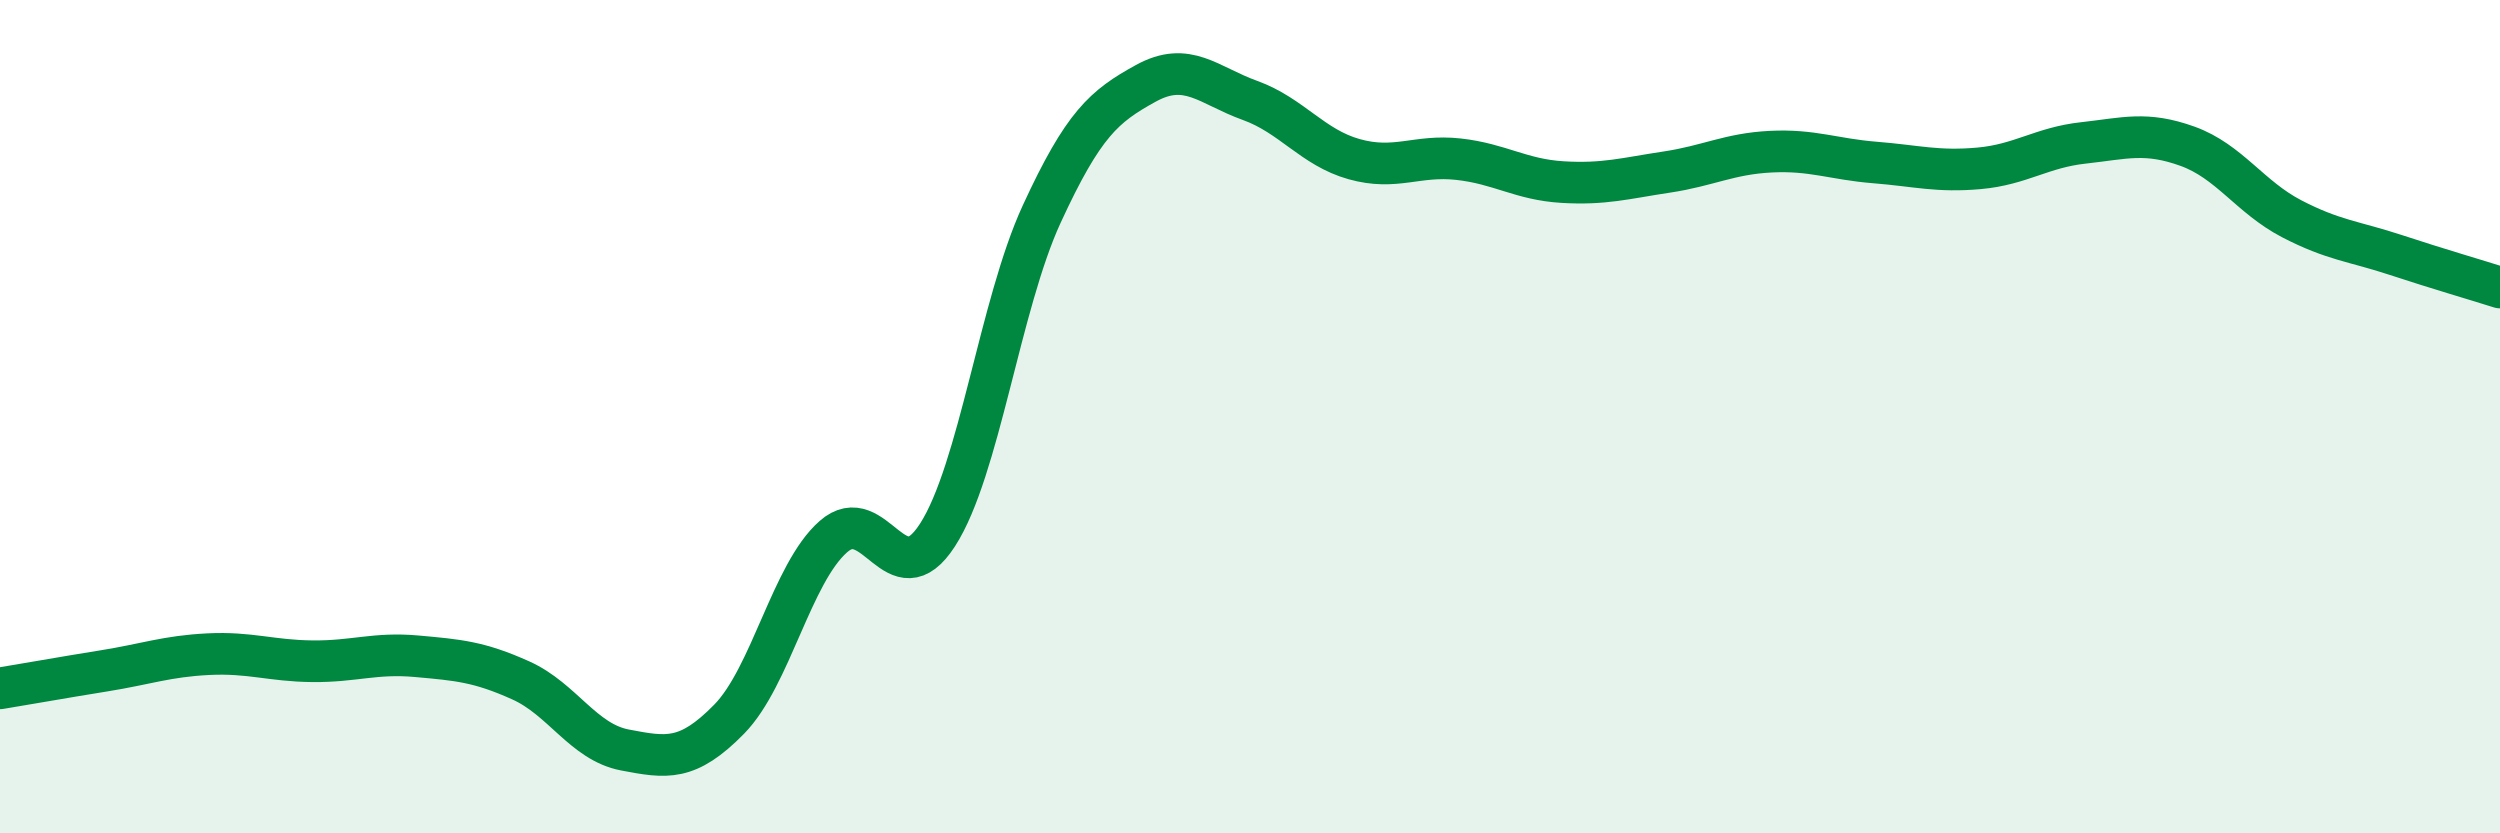
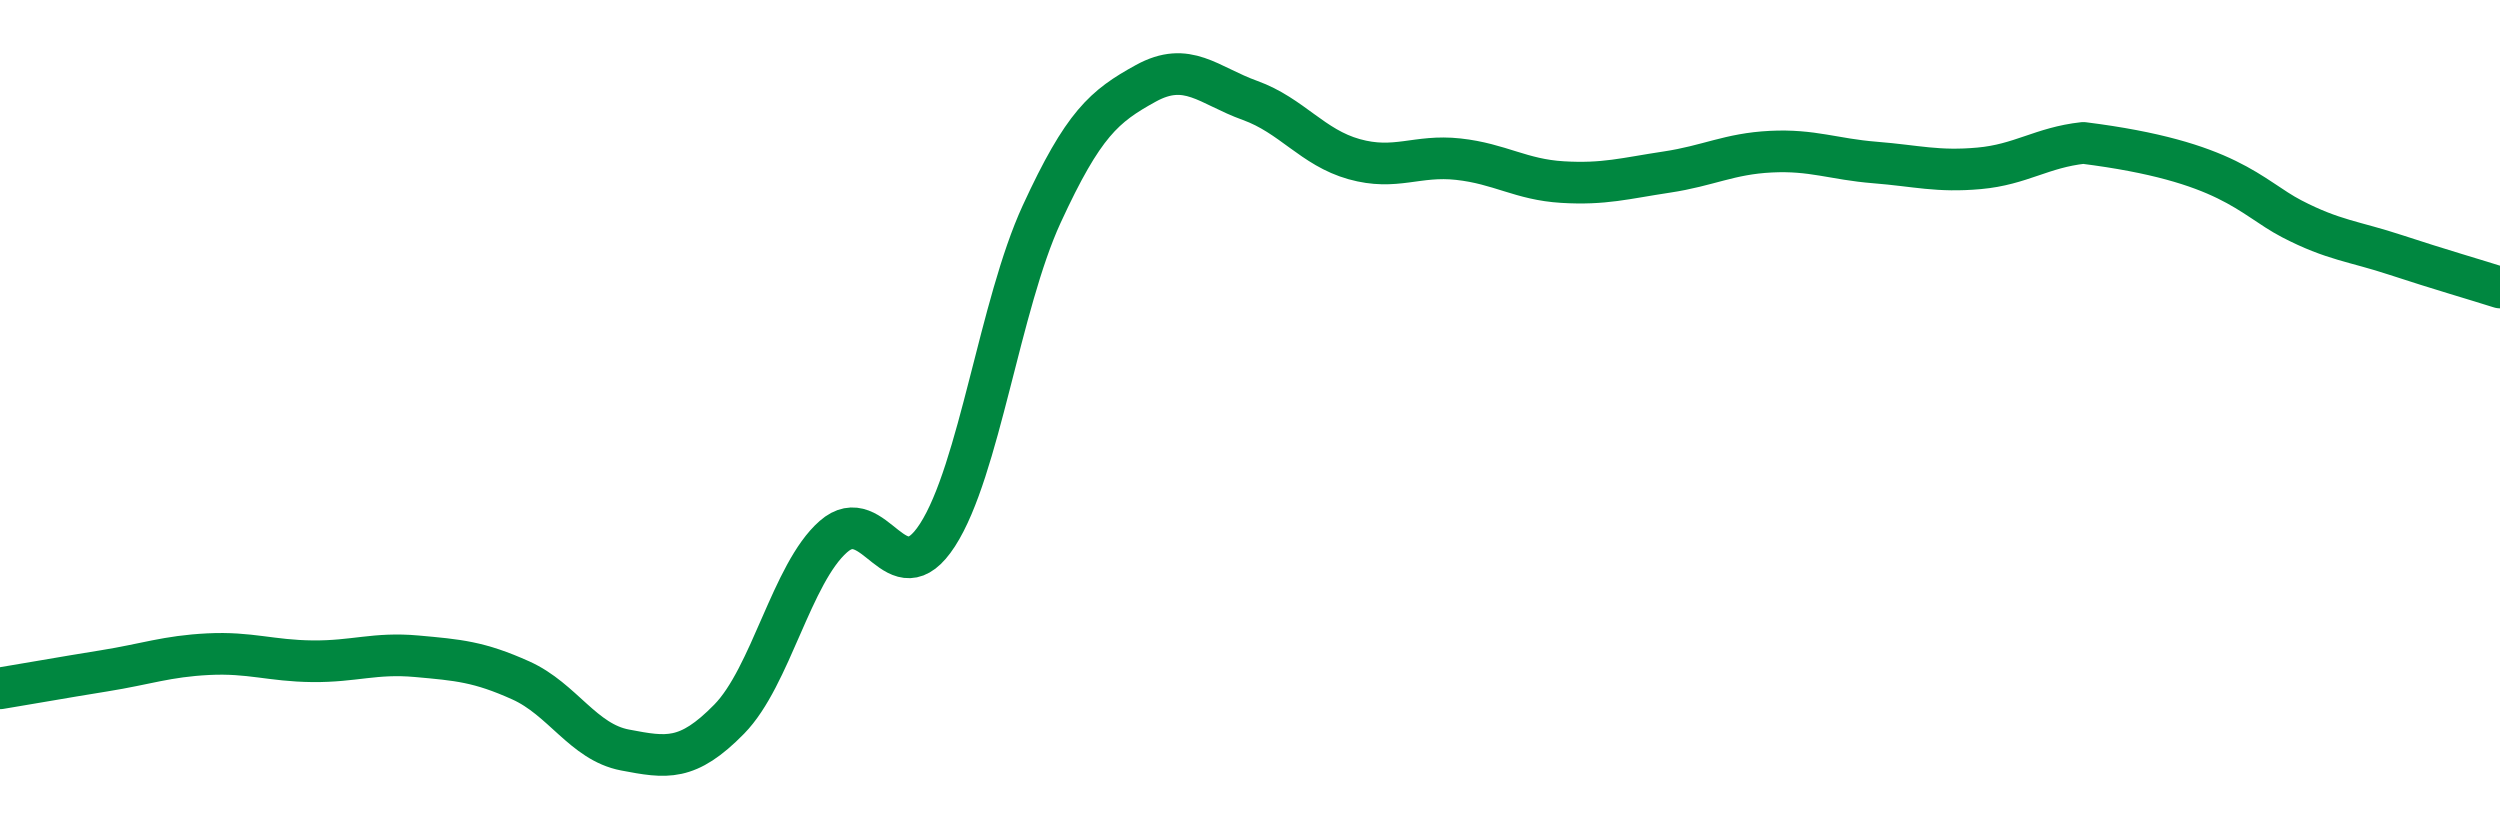
<svg xmlns="http://www.w3.org/2000/svg" width="60" height="20" viewBox="0 0 60 20">
-   <path d="M 0,16.52 C 0.5,16.44 1.5,16.26 2.5,16.1 C 3.5,15.94 4,15.75 5,15.7 C 6,15.65 6.5,15.86 7.5,15.87 C 8.5,15.88 9,15.66 10,15.75 C 11,15.84 11.5,15.88 12.5,16.33 C 13.5,16.78 14,17.81 15,18 C 16,18.19 16.5,18.28 17.5,17.26 C 18.5,16.24 19,13.76 20,12.88 C 21,12 21.5,14.39 22.5,12.84 C 23.5,11.29 24,7.31 25,5.14 C 26,2.97 26.5,2.55 27.5,2 C 28.5,1.45 29,2.05 30,2.41 C 31,2.77 31.5,3.54 32.5,3.82 C 33.5,4.1 34,3.71 35,3.82 C 36,3.93 36.5,4.31 37.5,4.37 C 38.5,4.43 39,4.28 40,4.13 C 41,3.98 41.5,3.69 42.5,3.64 C 43.5,3.59 44,3.82 45,3.9 C 46,3.98 46.5,4.13 47.5,4.04 C 48.5,3.95 49,3.54 50,3.43 C 51,3.32 51.5,3.15 52.5,3.51 C 53.5,3.87 54,4.73 55,5.25 C 56,5.77 56.5,5.79 57.5,6.12 C 58.5,6.45 59.5,6.74 60,6.9L60 20L0 20Z" fill="#008740" opacity="0.1" stroke-linecap="round" stroke-linejoin="round" />
-   <path d="M 0,16.52 C 0.5,16.44 1.5,16.26 2.5,16.1 C 3.5,15.94 4,15.75 5,15.7 C 6,15.65 6.5,15.86 7.5,15.87 C 8.5,15.88 9,15.66 10,15.75 C 11,15.84 11.5,15.88 12.5,16.33 C 13.5,16.78 14,17.81 15,18 C 16,18.19 16.5,18.28 17.5,17.26 C 18.5,16.24 19,13.76 20,12.88 C 21,12 21.5,14.39 22.5,12.84 C 23.5,11.29 24,7.31 25,5.14 C 26,2.97 26.5,2.55 27.5,2 C 28.5,1.45 29,2.05 30,2.41 C 31,2.77 31.5,3.54 32.5,3.82 C 33.5,4.1 34,3.71 35,3.82 C 36,3.93 36.5,4.31 37.5,4.37 C 38.5,4.43 39,4.28 40,4.13 C 41,3.98 41.5,3.69 42.5,3.64 C 43.5,3.59 44,3.82 45,3.9 C 46,3.98 46.5,4.13 47.5,4.04 C 48.5,3.95 49,3.54 50,3.43 C 51,3.32 51.5,3.15 52.5,3.51 C 53.5,3.87 54,4.73 55,5.25 C 56,5.77 56.5,5.79 57.5,6.12 C 58.5,6.45 59.5,6.74 60,6.9" stroke="#008740" stroke-width="1" fill="none" stroke-linecap="round" stroke-linejoin="round" />
+   <path d="M 0,16.52 C 0.5,16.44 1.5,16.26 2.5,16.1 C 3.5,15.94 4,15.75 5,15.7 C 6,15.65 6.5,15.86 7.5,15.87 C 8.5,15.88 9,15.66 10,15.75 C 11,15.84 11.5,15.88 12.5,16.33 C 13.5,16.78 14,17.81 15,18 C 16,18.19 16.5,18.28 17.5,17.26 C 18.5,16.24 19,13.76 20,12.88 C 21,12 21.5,14.39 22.5,12.84 C 23.5,11.29 24,7.31 25,5.14 C 26,2.97 26.5,2.55 27.5,2 C 28.5,1.45 29,2.05 30,2.41 C 31,2.77 31.5,3.54 32.5,3.82 C 33.5,4.1 34,3.71 35,3.82 C 36,3.93 36.5,4.31 37.5,4.37 C 38.5,4.43 39,4.28 40,4.13 C 41,3.98 41.5,3.69 42.5,3.64 C 43.5,3.59 44,3.82 45,3.9 C 46,3.98 46.5,4.13 47.5,4.04 C 48.5,3.95 49,3.54 50,3.43 C 53.5,3.87 54,4.73 55,5.25 C 56,5.77 56.5,5.79 57.5,6.12 C 58.5,6.45 59.5,6.74 60,6.9" stroke="#008740" stroke-width="1" fill="none" stroke-linecap="round" stroke-linejoin="round" />
</svg>